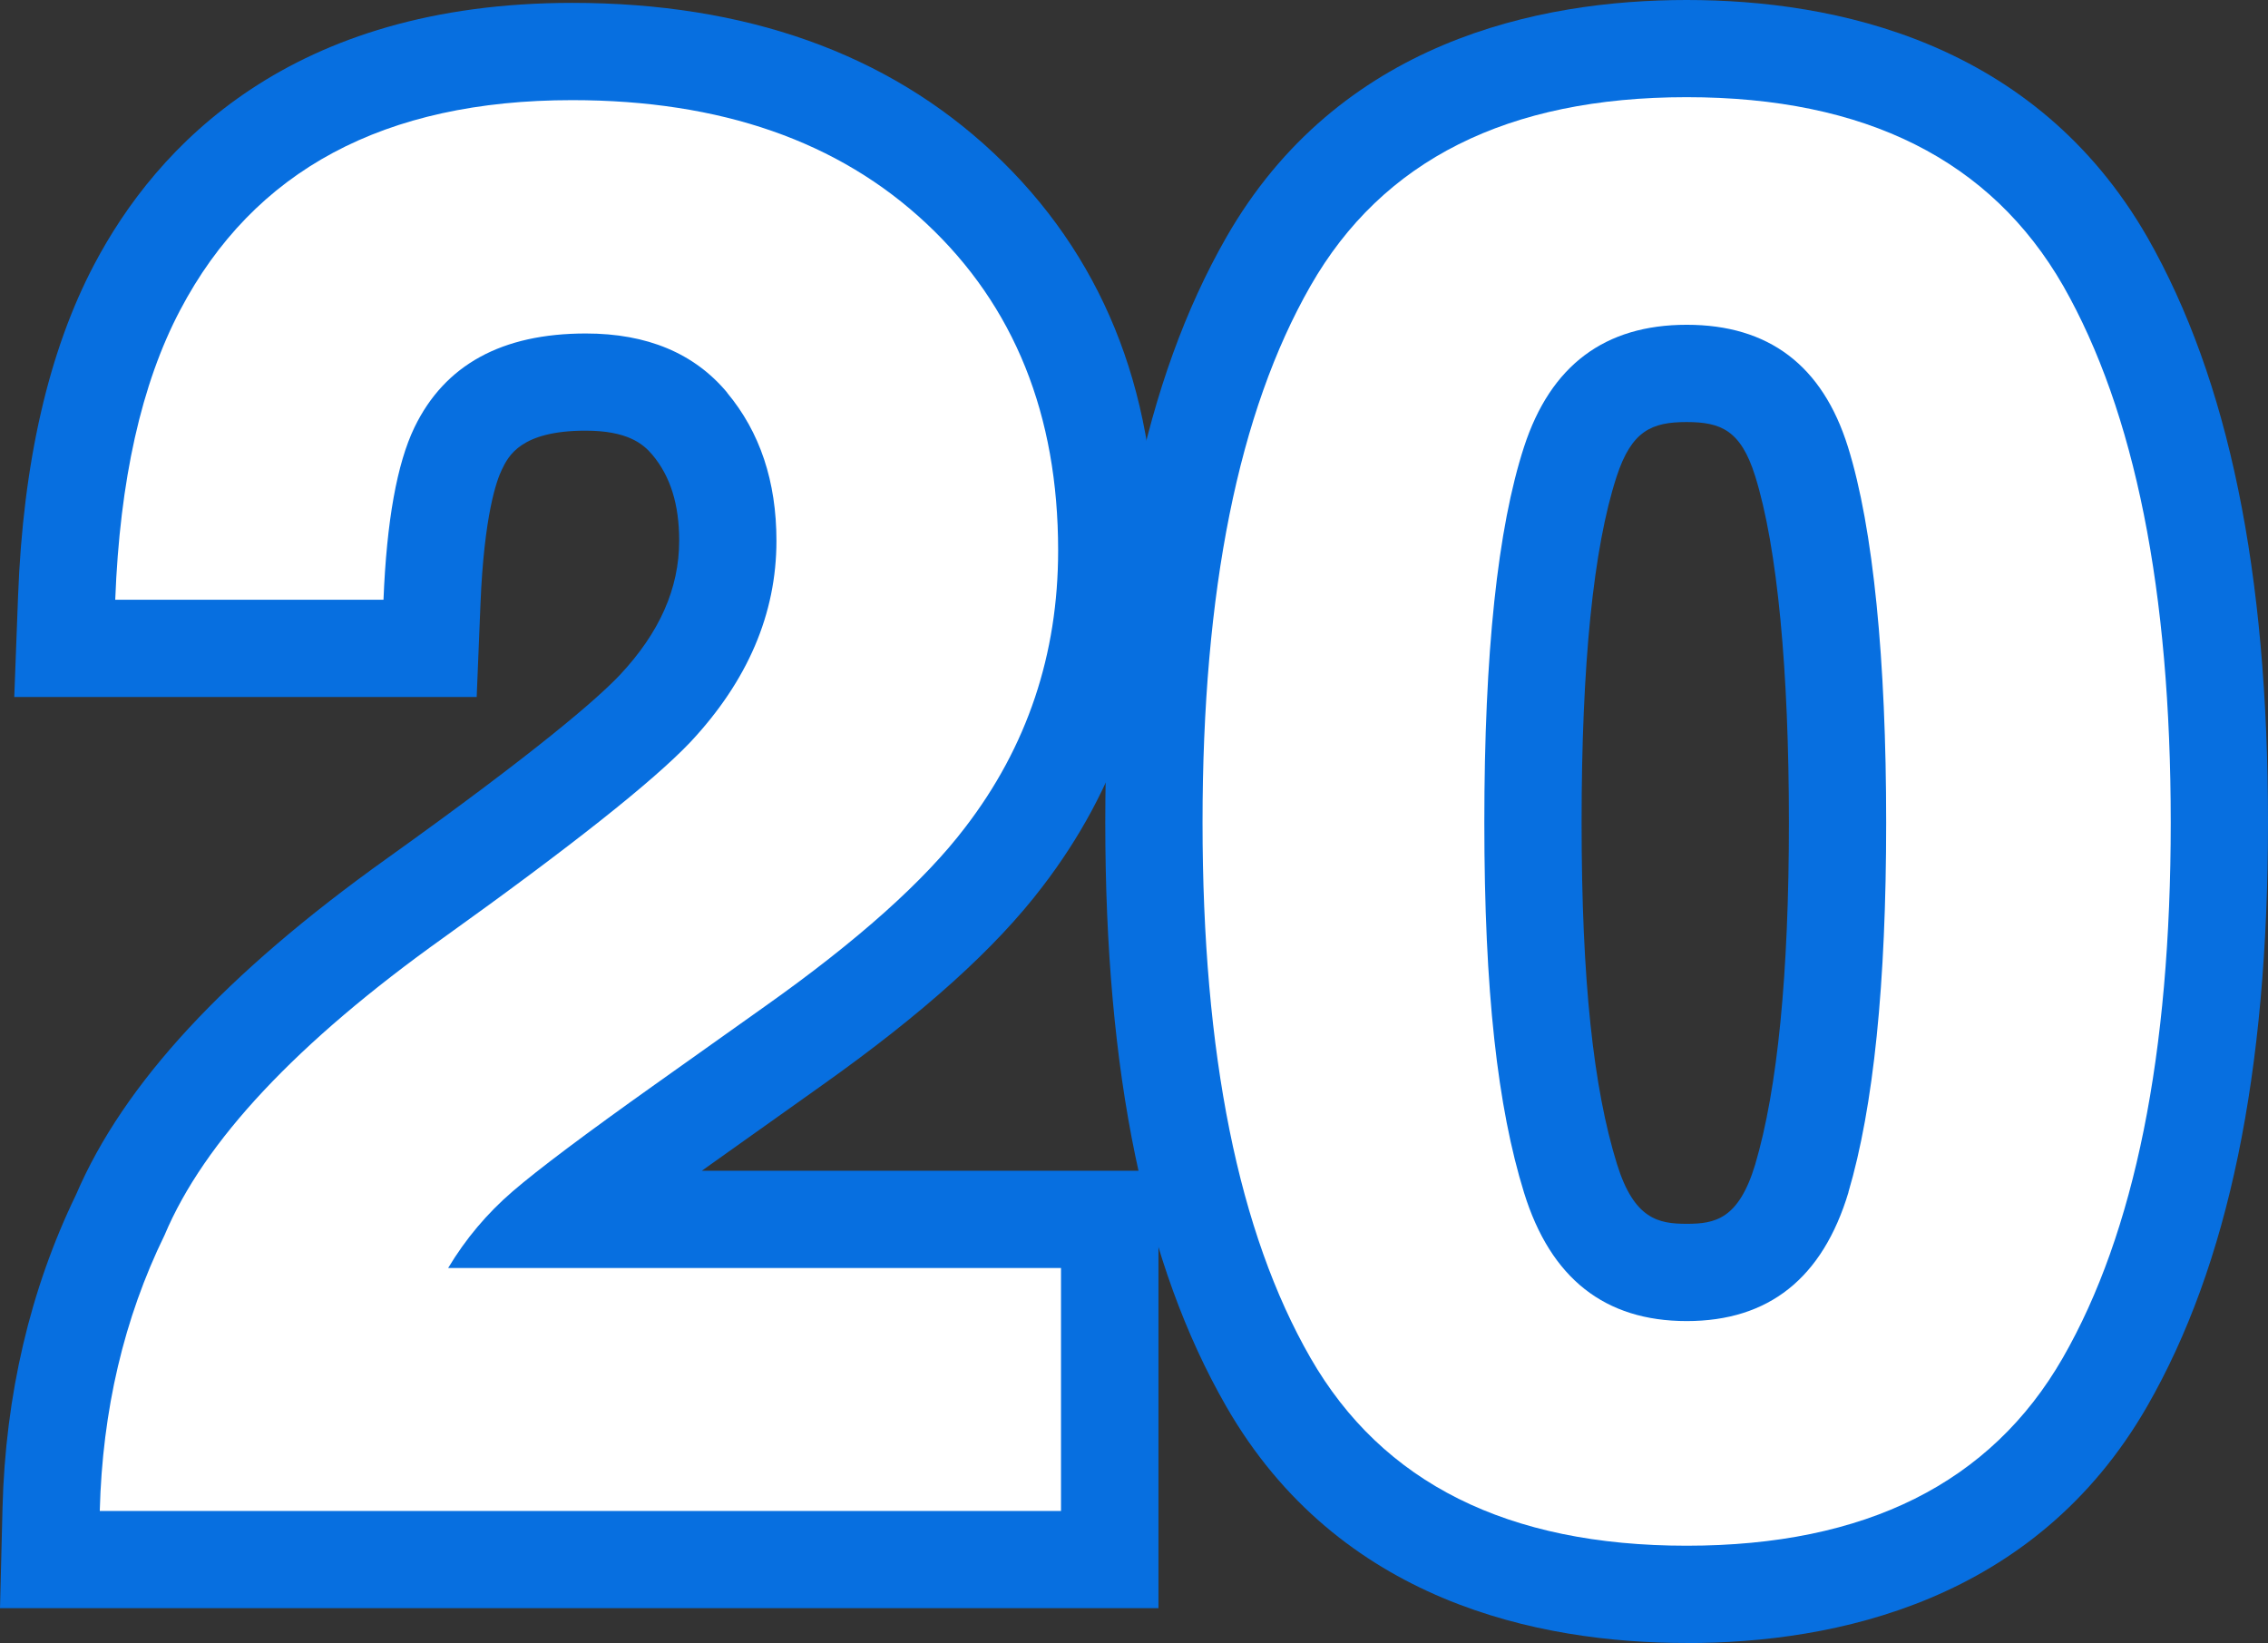
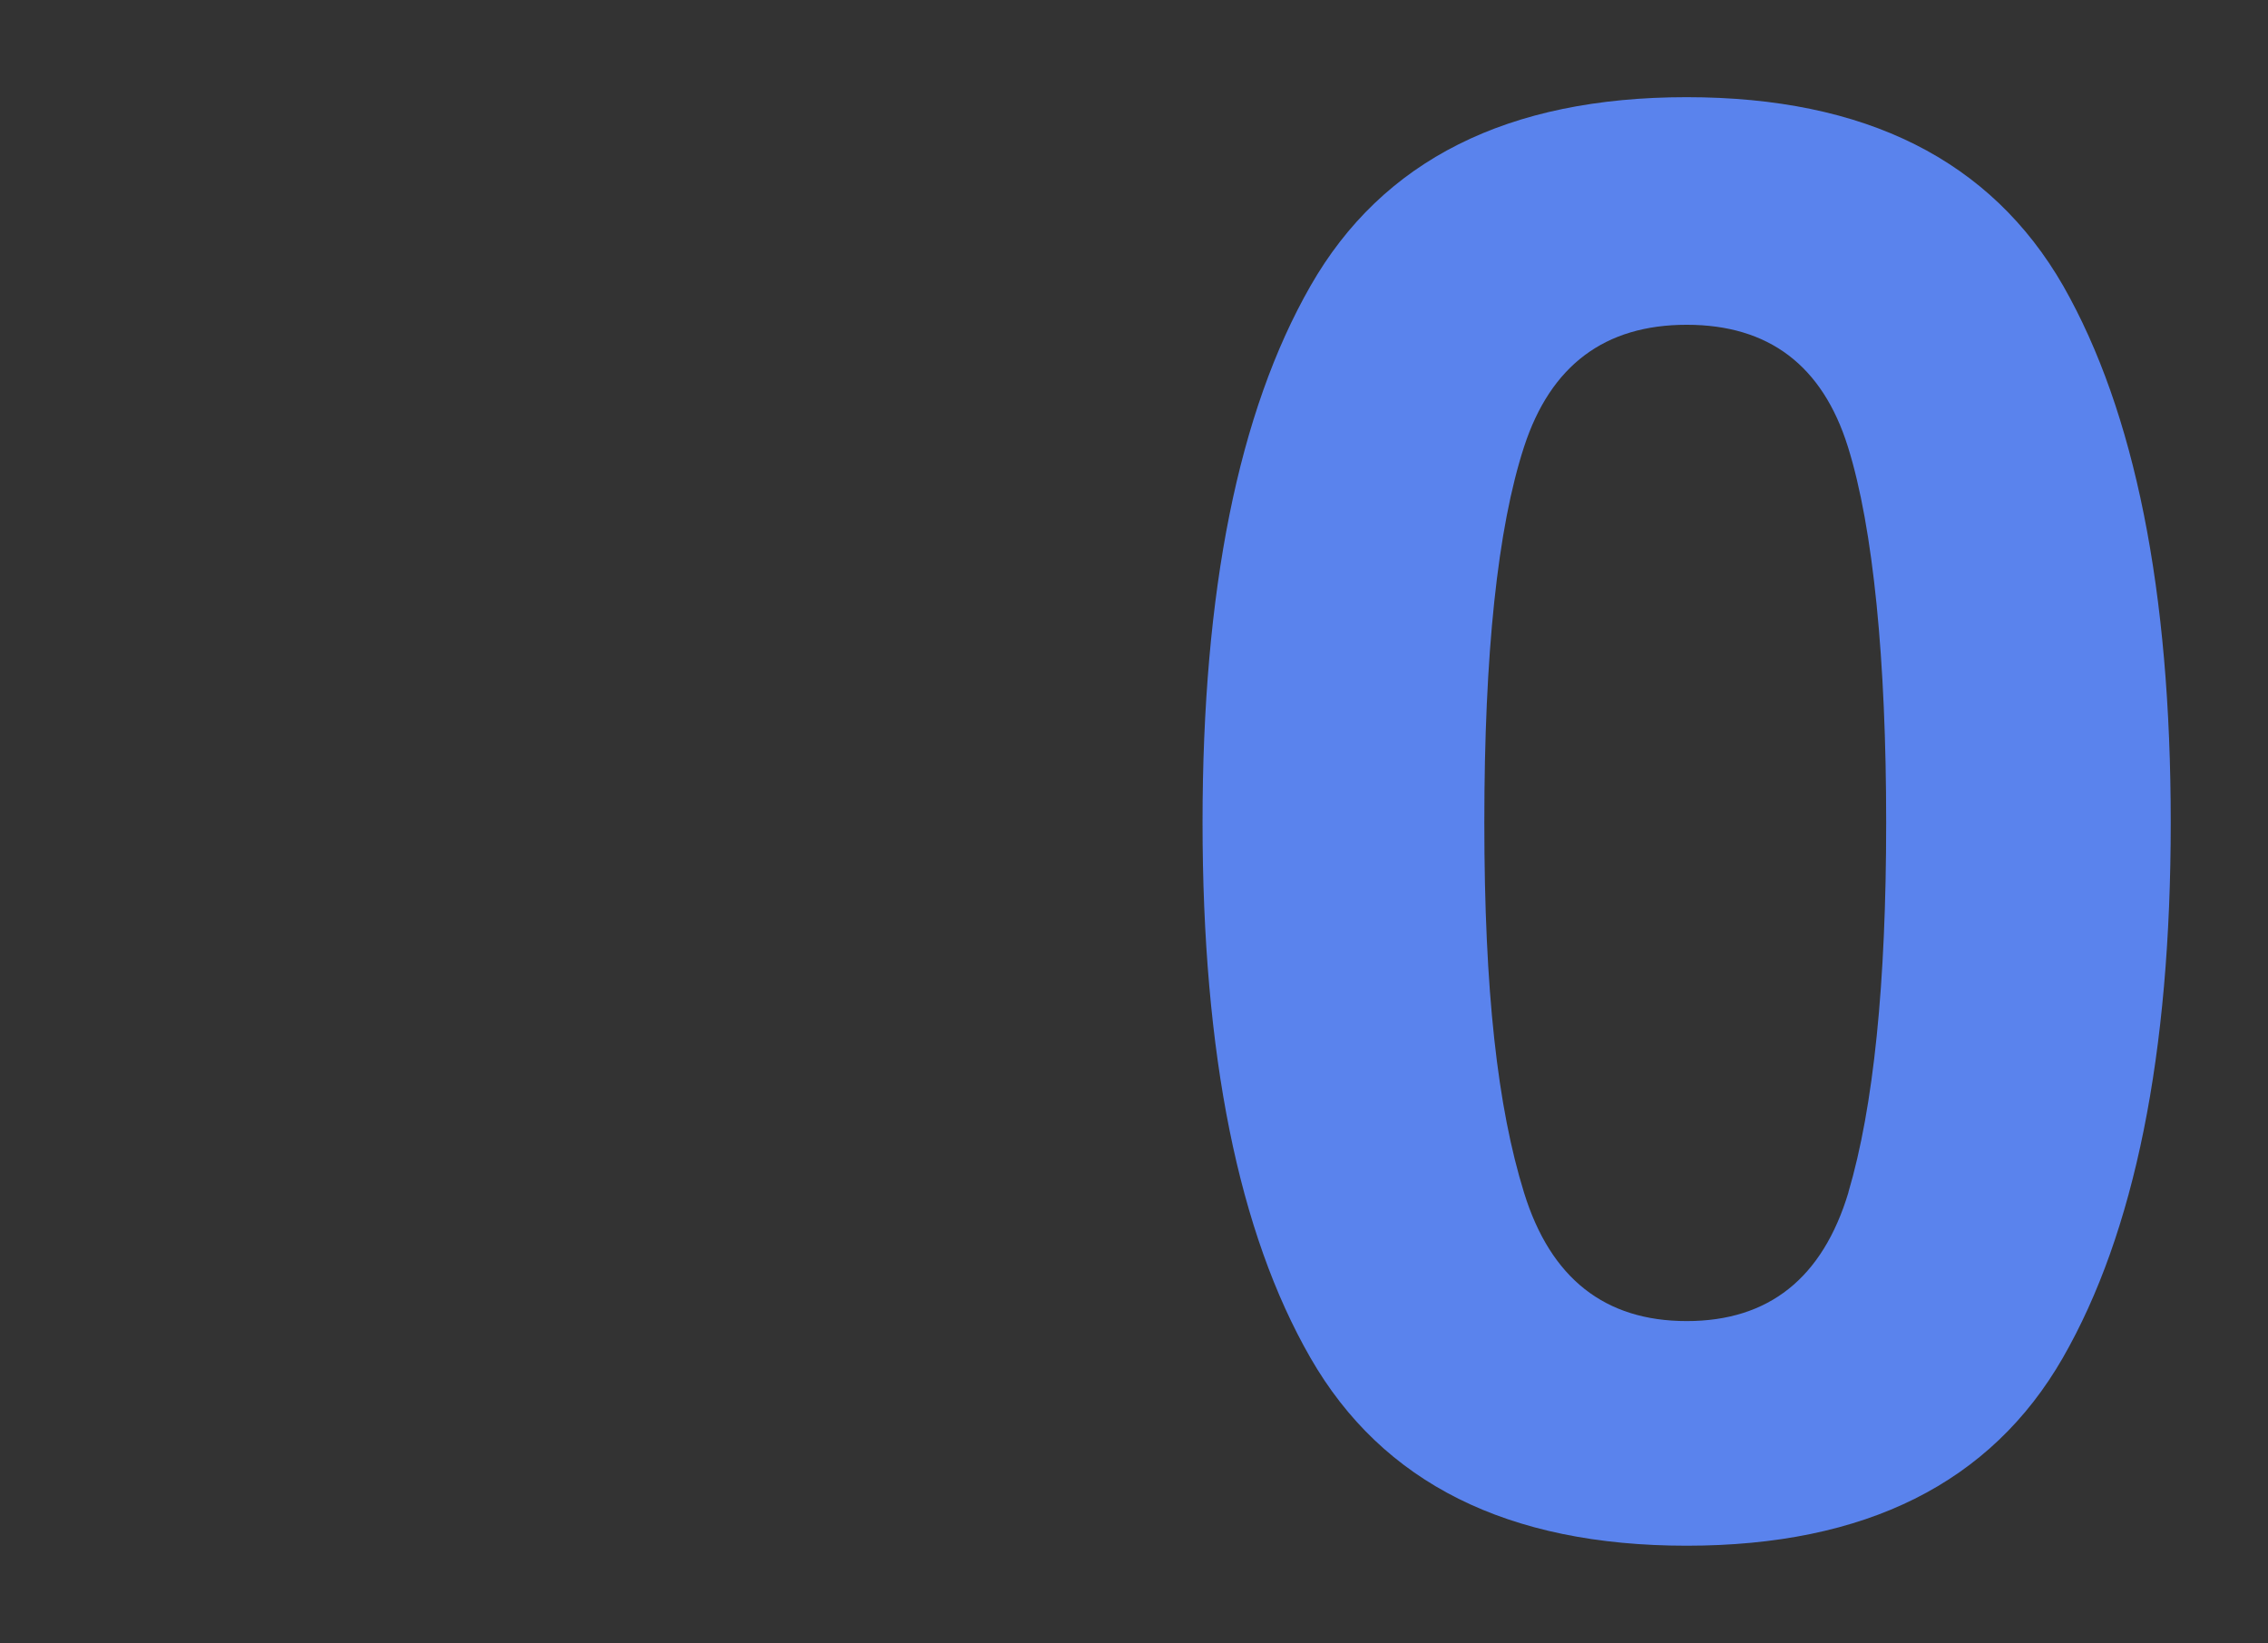
<svg xmlns="http://www.w3.org/2000/svg" id="Layer_2" data-name="Layer 2" viewBox="0 0 244.84 177.36">
  <rect x="0" y="0" width="244.84" height="177.36" fill="#333333" stroke="none" />
  <g id="Capa_1" data-name="Capa 1">
    <g>
      <g>
-         <path d="M78.5,42.38c-3.55-4.25-8.64-6.38-15.26-6.38-9.06,0-15.23,3.38-18.5,10.14-1.88,3.9-3,10.1-3.34,18.6H12.44c.49-12.89,2.82-23.31,7-31.25,7.94-15.12,22.05-22.68,42.33-22.68,16.03,0,28.78,4.44,38.25,13.33,9.48,8.88,14.21,20.64,14.21,35.28,0,11.22-3.34,21.18-10.03,29.89-4.39,5.78-11.6,12.23-21.64,19.34l-11.92,8.47c-7.46,5.3-12.56,9.13-15.31,11.5-2.75,2.37-5.07,5.12-6.95,8.26h66.16v26.23H10.77c.28-10.87,2.61-20.8,7-29.79,4.25-10.1,14.28-20.8,30.1-32.09,13.73-9.83,22.61-16.86,26.65-21.11,6.2-6.62,9.3-13.87,9.3-21.74,0-6.41-1.78-11.74-5.33-15.99Z" fill="#5a83ed" />
-         <path d="M125.06,173.6H0l.27-10.77c.31-12.23,2.98-23.62,7.94-33.87,5.12-11.95,16.1-23.82,33.56-36.29,16.34-11.69,22.69-17.22,25.14-19.8,4.3-4.59,6.41-9.35,6.41-14.51,0-3.91-.94-6.93-2.89-9.26h0c-1.02-1.22-2.75-2.61-7.21-2.61-7.01,0-8.34,2.74-9.05,4.22-.56,1.15-1.91,4.91-2.3,14.46l-.41,10.07H1.54l.41-10.9c.54-14.41,3.3-26.44,8.2-35.75C16.93,15.7,31.4.31,61.78.31c18.71,0,33.99,5.44,45.44,16.17,11.63,10.91,17.53,25.35,17.53,42.94,0,13.53-4.11,25.74-12.21,36.29-5.05,6.65-12.88,13.71-23.89,21.51l-11.9,8.46c-.33.24-.66.47-.98.7h49.29v47.23ZM22.39,152.6h81.67v-5.23H29.85l9.54-15.9c2.45-4.09,5.51-7.72,9.11-10.81,3.03-2.61,8.29-6.57,16.08-12.1l11.91-8.47c9.13-6.46,15.63-12.22,19.35-17.12,5.33-6.94,7.9-14.62,7.9-23.55,0-11.71-3.56-20.74-10.9-27.62-7.53-7.06-17.69-10.49-31.07-10.49-16.42,0-26.92,5.42-33.04,17.06-2.24,4.25-3.85,9.56-4.81,15.87h7.85c.74-5.16,1.9-9.35,3.5-12.66,5.03-10.38,14.95-16.08,27.96-16.08,12.26,0,19.45,5.51,23.31,10.14h0c5.16,6.17,7.77,13.82,7.77,22.73,0,10.59-4.08,20.32-12.14,28.92-4.59,4.83-13.8,12.16-28.2,22.47-17.62,12.57-24.15,21.96-26.54,27.62l-.24.54c-2.23,4.56-3.84,9.47-4.82,14.68Z" fill="#076fe0" />
-       </g>
+         </g>
      <g>
        <path d="M182.08,166.86c-19.3,0-32.84-6.76-40.61-20.28-7.77-13.52-11.65-32.78-11.65-57.8s3.88-44.32,11.65-57.91c7.77-13.59,21.3-20.38,40.61-20.38s32.85,6.79,40.66,20.38c7.73,13.59,11.6,32.89,11.6,57.91s-3.89,44.28-11.65,57.8c-7.77,13.52-21.31,20.28-40.61,20.28ZM199.54,128.71c2.72-9.2,4.08-22.51,4.08-39.93s-1.38-31.77-4.13-40.55c-2.75-8.78-8.55-13.17-17.4-13.17s-14.7,4.39-17.56,13.17c-2.86,8.78-4.29,22.3-4.29,40.55s1.43,30.75,4.29,39.98c2.86,9.23,8.71,13.85,17.56,13.85s14.67-4.63,17.46-13.9Z" fill="#5a83ed" />
-         <path d="M182.08,177.36c-15.98,0-37.58-4.43-49.71-25.55-8.78-15.28-13.05-35.89-13.05-63.03s4.27-47.77,13.04-63.12C144.49,4.45,166.1,0,182.08,0s37.59,4.45,49.76,25.65c8.75,15.38,13,36.02,13,63.14s-4.27,47.75-13.05,63.03c-12.14,21.11-33.73,25.55-49.71,25.55ZM182.08,21c-9.81,0-23.76,1.56-31.49,15.09-6.81,11.92-10.27,29.65-10.27,52.69s3.45,40.73,10.26,52.57c7.73,13.45,21.68,15.01,31.5,15.01s23.77-1.56,31.5-15.01c6.81-11.84,10.26-29.53,10.26-52.57s-3.44-40.79-10.23-52.71c-7.76-13.51-21.71-15.08-31.53-15.08ZM182.08,153.12c-13.55,0-23.35-7.55-27.59-21.25-3.2-10.33-4.75-24.43-4.75-43.08s1.57-33.88,4.8-43.8c4.28-13.17,14.07-20.42,27.54-20.42s23.27,7.29,27.42,20.53c3.1,9.9,4.61,24.19,4.61,43.7s-1.47,32.64-4.51,42.9v.05c-4.16,13.79-13.93,21.38-27.52,21.38ZM182.08,45.56c-3.75,0-5.95.92-7.57,5.92-2.5,7.69-3.77,20.24-3.77,37.31s1.28,28.7,3.82,36.87c1.85,5.97,4.5,6.45,7.53,6.45s5.6-.47,7.39-6.4c2.42-8.19,3.64-20.61,3.64-36.93s-1.23-29.69-3.65-37.41c-1.54-4.91-3.69-5.81-7.38-5.81Z" fill="#076fe0" />
      </g>
    </g>
    <g>
-       <path d="M78.5,42.38c-3.55-4.25-8.64-6.38-15.26-6.38-9.06,0-15.23,3.38-18.5,10.14-1.88,3.9-3,10.1-3.34,18.6H12.44c.49-12.89,2.82-23.31,7-31.25,7.94-15.12,22.05-22.68,42.33-22.68,16.03,0,28.78,4.44,38.25,13.33,9.48,8.88,14.21,20.64,14.21,35.28,0,11.22-3.34,21.18-10.03,29.89-4.39,5.78-11.6,12.23-21.64,19.34l-11.92,8.47c-7.46,5.3-12.56,9.13-15.31,11.5-2.75,2.37-5.07,5.12-6.95,8.26h66.16v26.23H10.77c.28-10.87,2.61-20.8,7-29.79,4.25-10.1,14.28-20.8,30.1-32.09,13.73-9.83,22.61-16.86,26.65-21.11,6.2-6.62,9.3-13.87,9.3-21.74,0-6.41-1.78-11.74-5.33-15.99Z" fill="#fff" />
-       <path d="M182.08,166.86c-19.3,0-32.84-6.76-40.61-20.28-7.77-13.52-11.65-32.78-11.65-57.8s3.88-44.32,11.65-57.91c7.77-13.59,21.3-20.38,40.61-20.38s32.85,6.79,40.66,20.38c7.73,13.59,11.6,32.89,11.6,57.91s-3.89,44.28-11.65,57.8c-7.77,13.52-21.31,20.28-40.61,20.28ZM199.54,128.71c2.72-9.2,4.08-22.51,4.08-39.93s-1.38-31.77-4.13-40.55c-2.75-8.78-8.55-13.17-17.4-13.17s-14.7,4.39-17.56,13.17c-2.86,8.78-4.29,22.3-4.29,40.55s1.43,30.75,4.29,39.98c2.86,9.23,8.71,13.85,17.56,13.85s14.67-4.63,17.46-13.9Z" fill="#fff" />
-     </g>
+       </g>
  </g>
</svg>